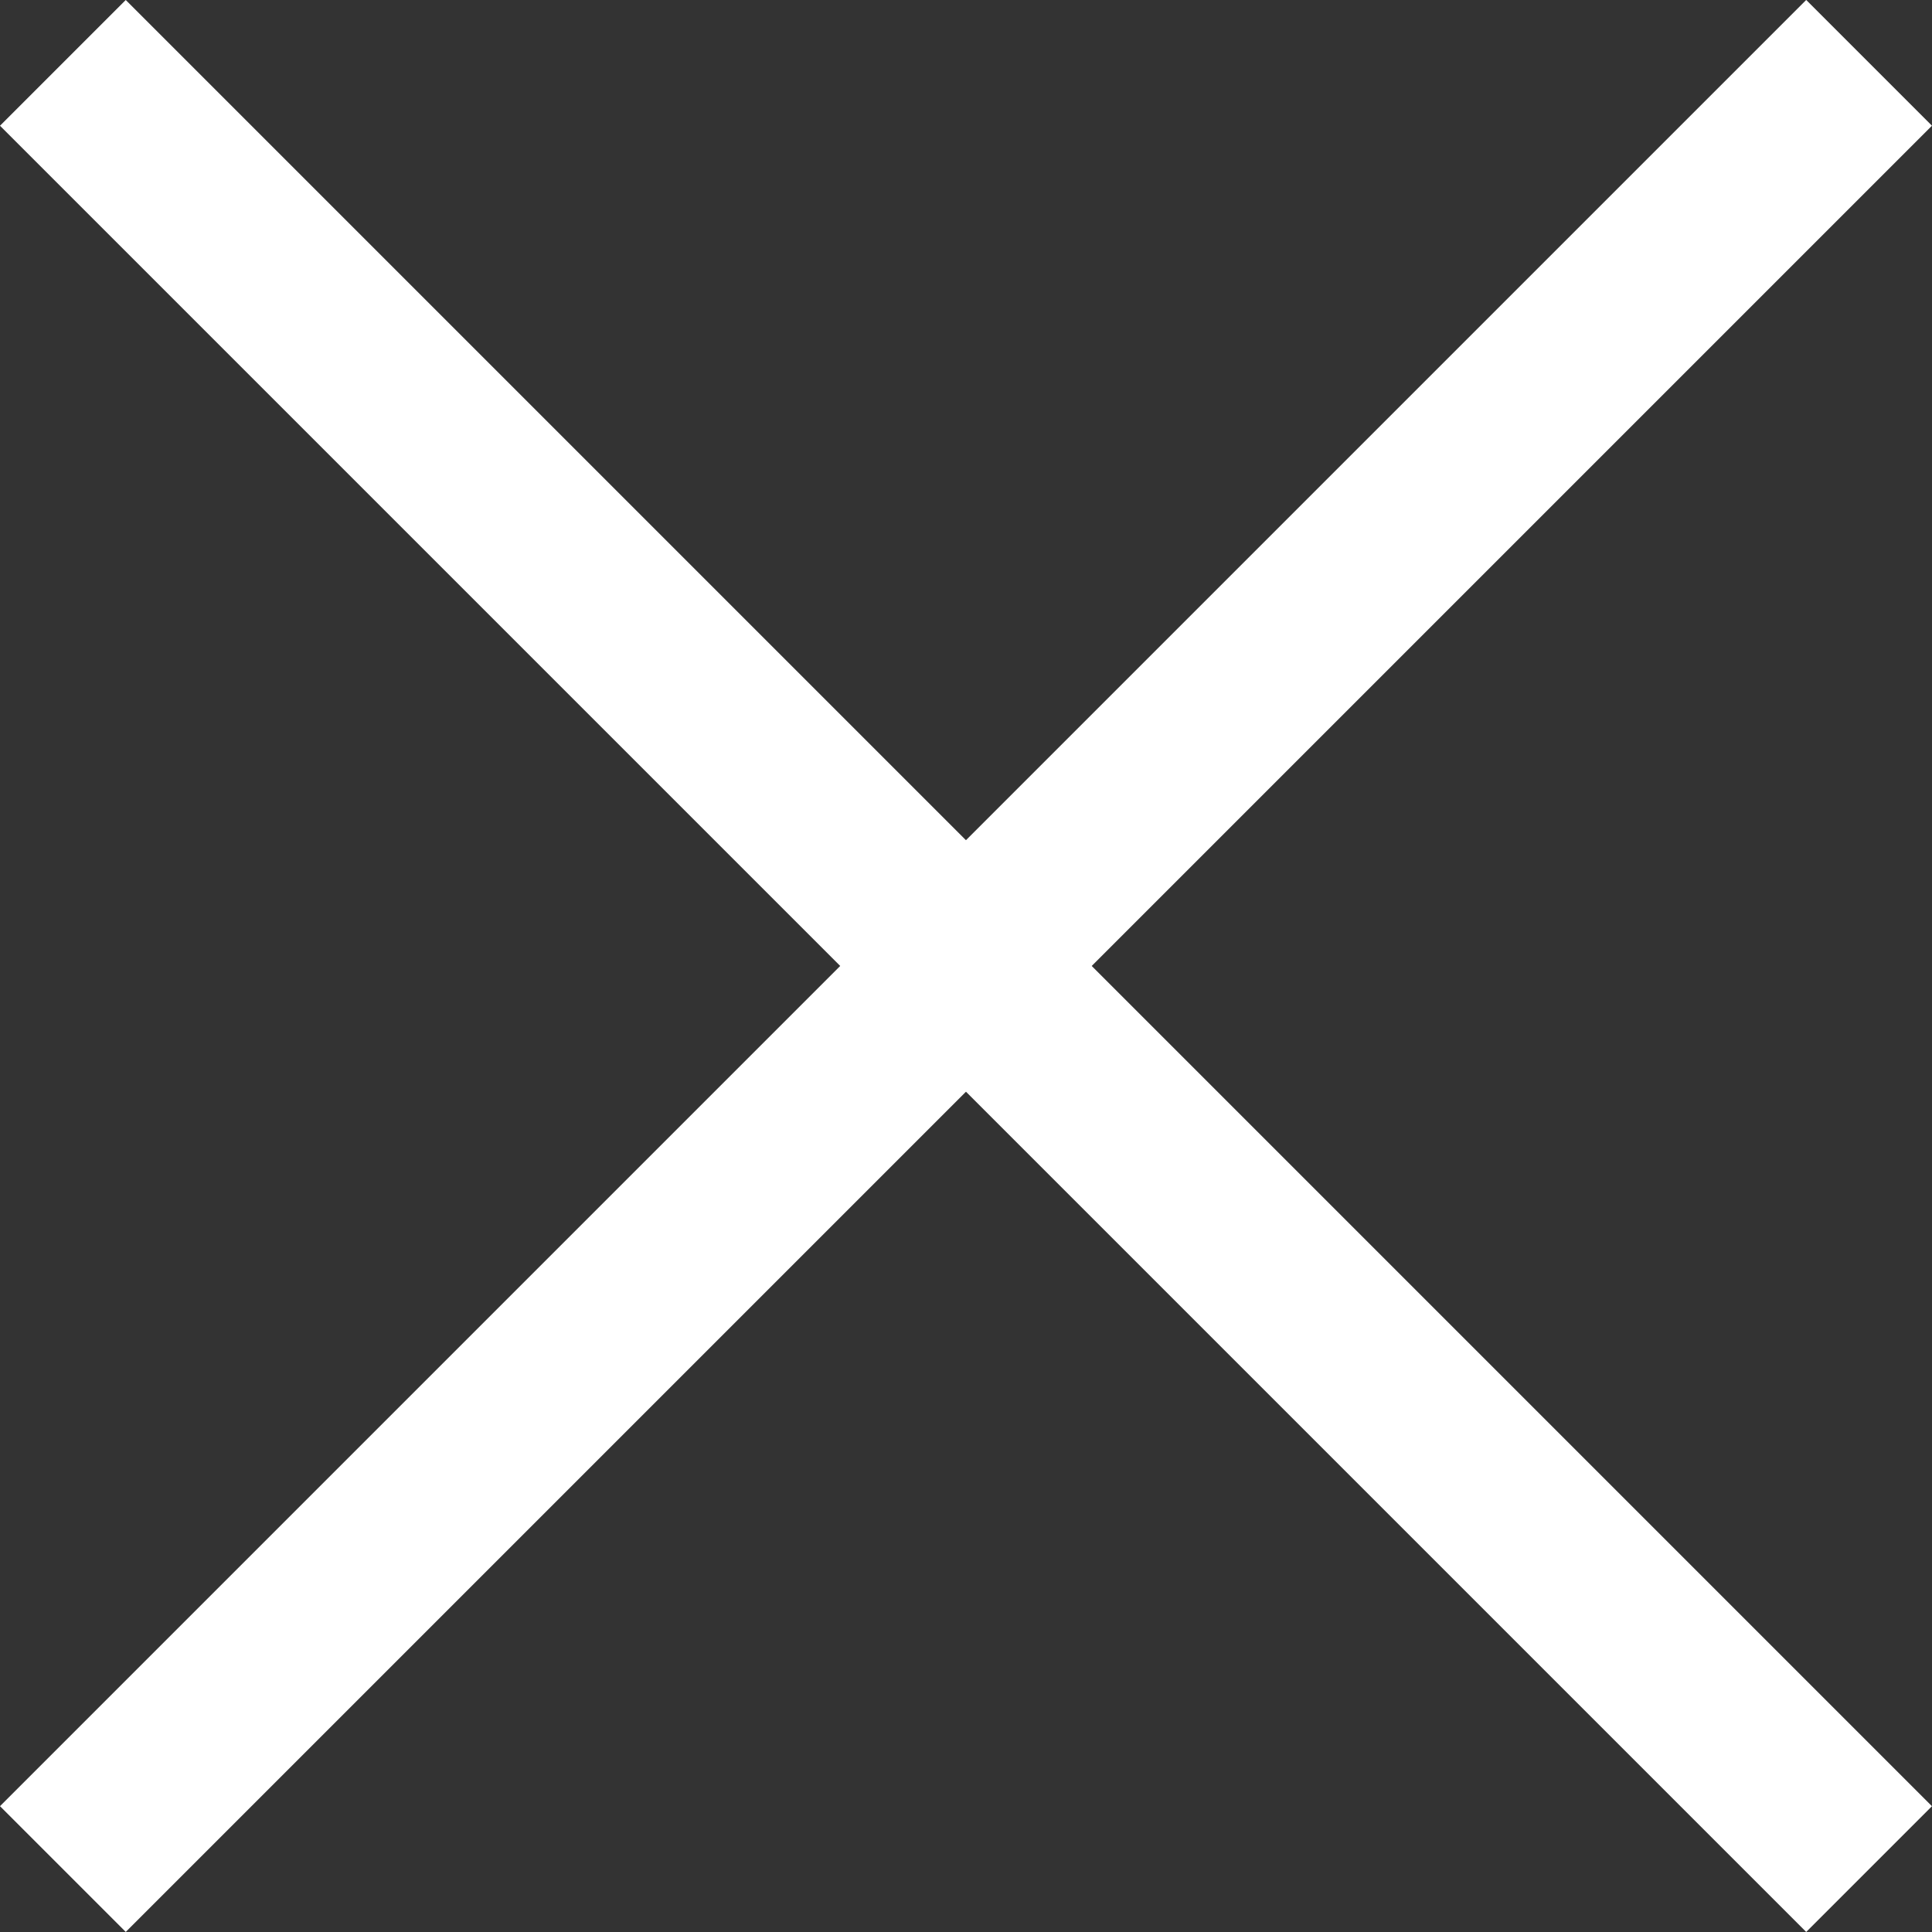
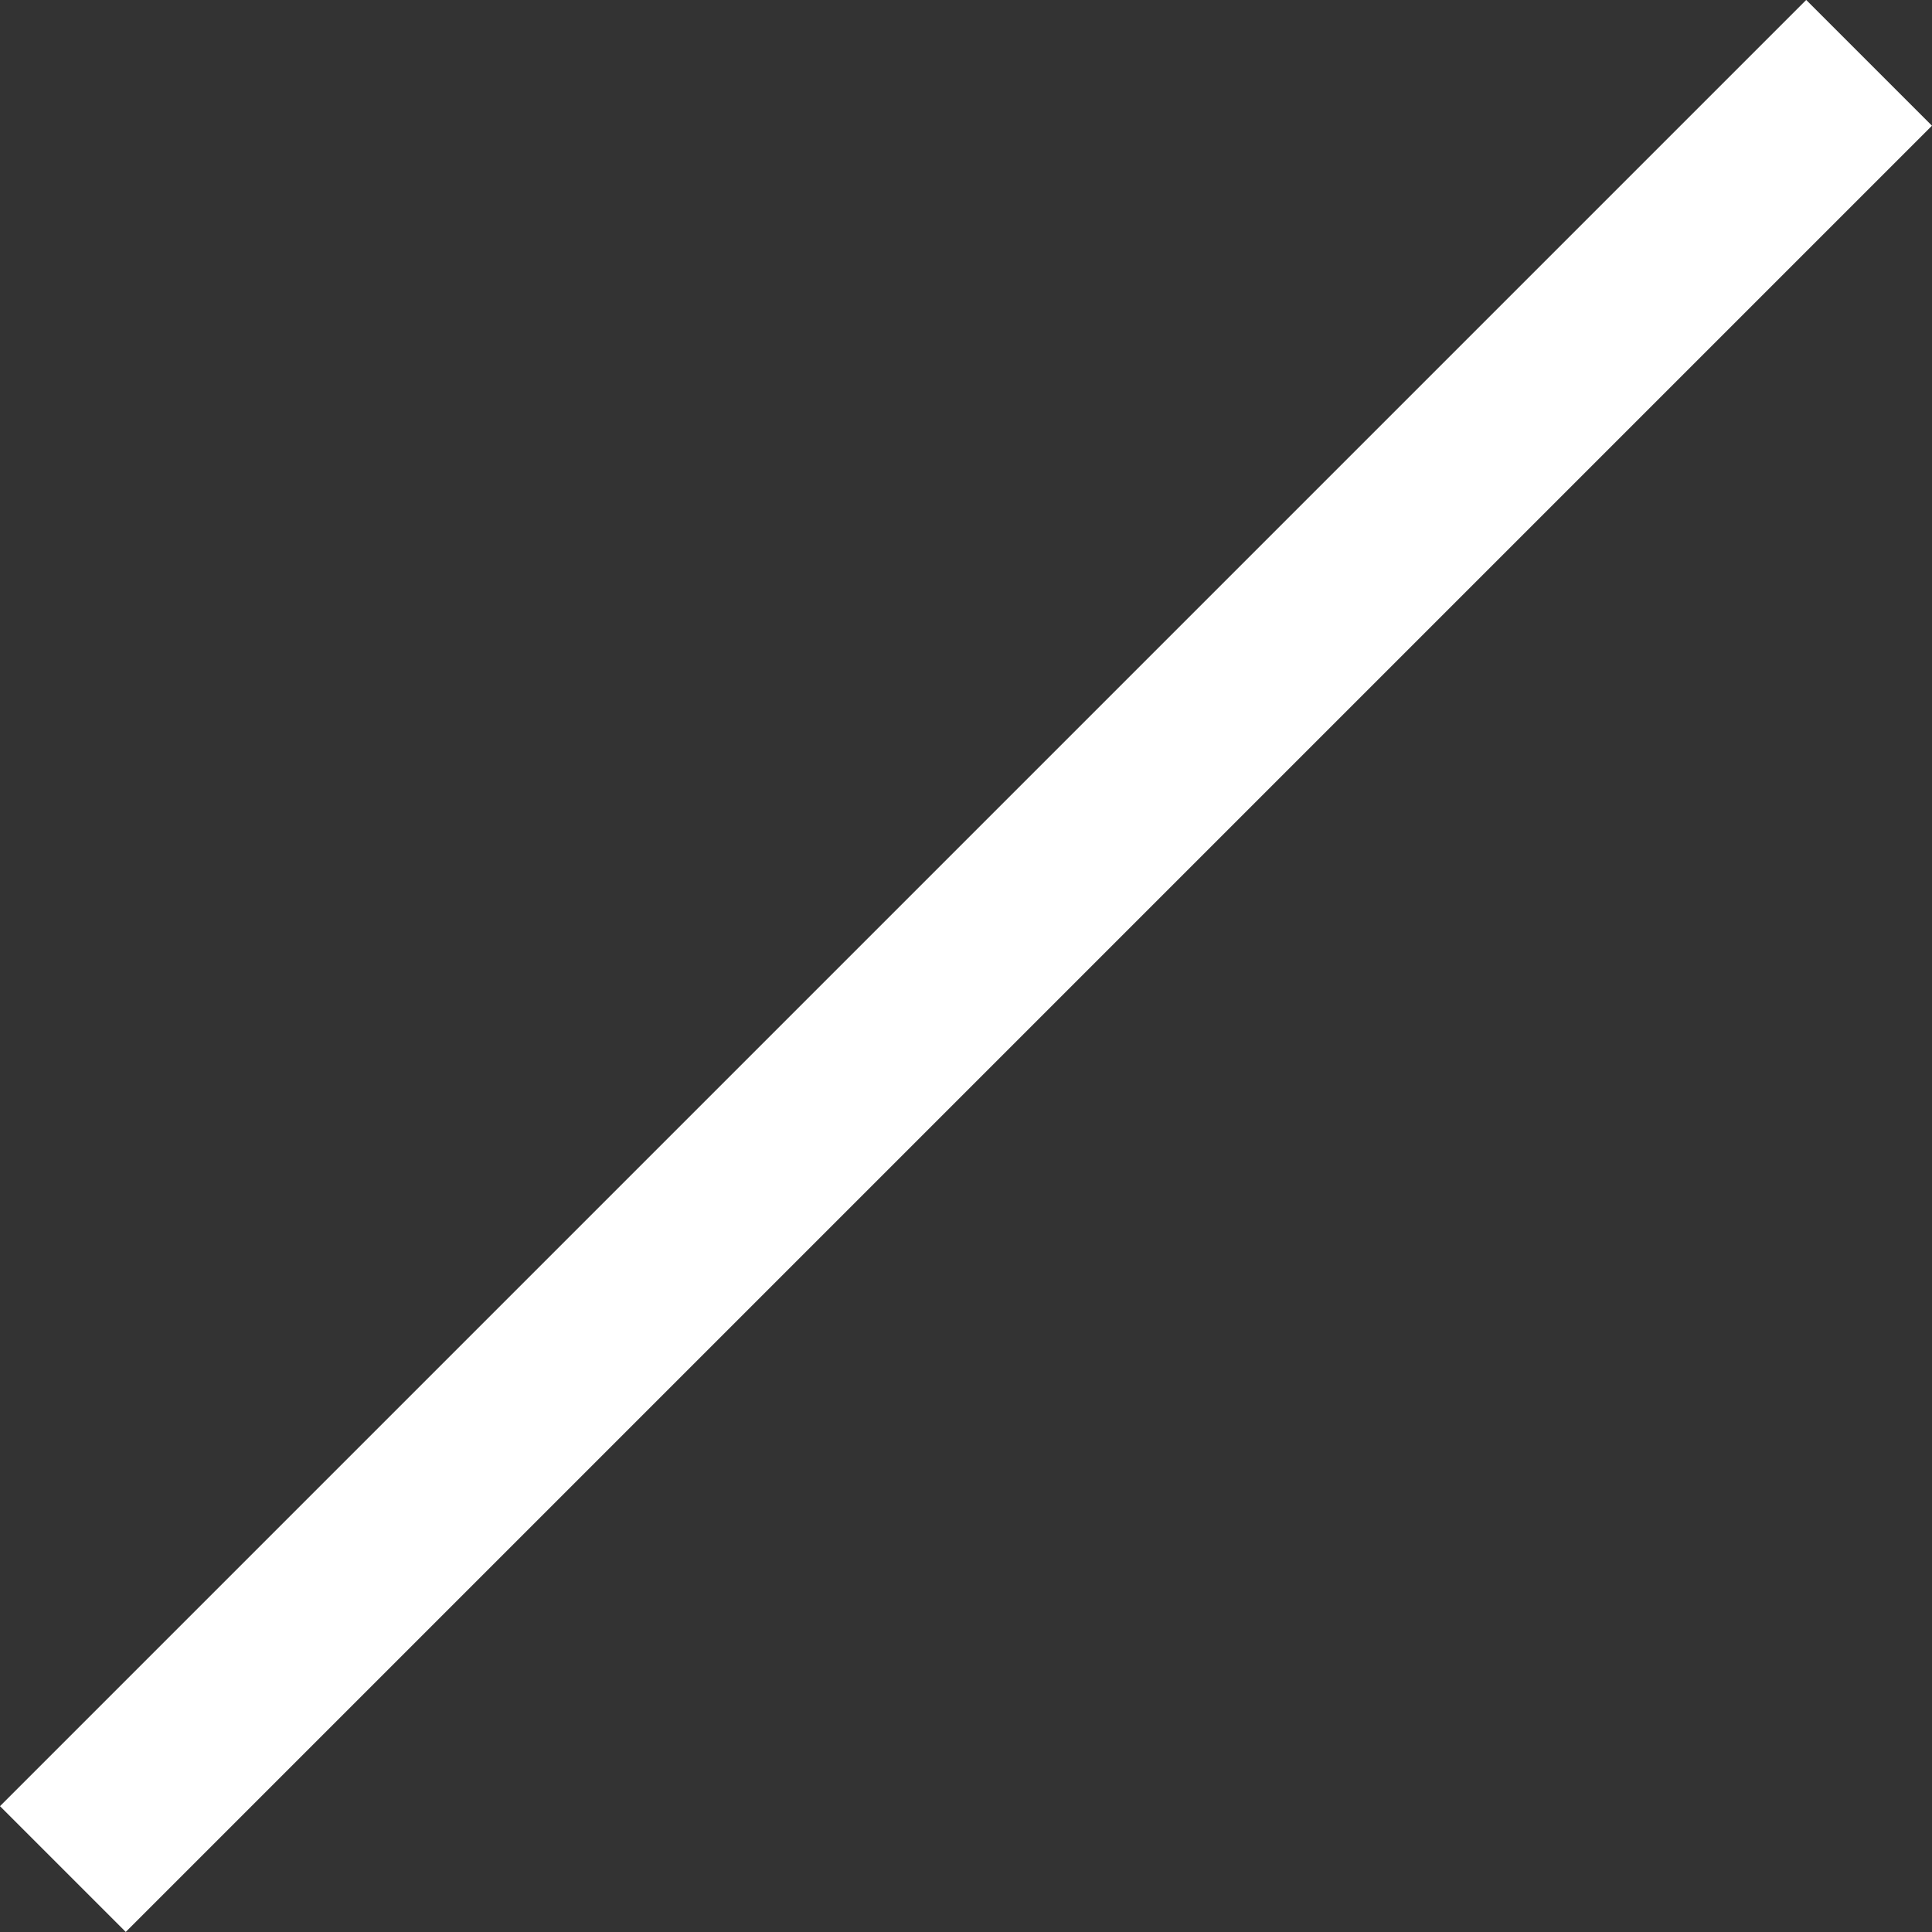
<svg xmlns="http://www.w3.org/2000/svg" viewBox="0 0 21.727 21.727">
  <rect x="0" y="0" width="21.727" height="21.727" fill="#333333" stroke="none" />
  <defs>
    <style>
      .cls-1 {
        fill: none;
        stroke: #ffffff;
        stroke-width: 2px;
      }
    </style>
  </defs>
  <g id="Group_5896" data-name="Group 5896" transform="translate(-1110.441 -69.293)">
    <g id="Group_3248" data-name="Group 3248" transform="translate(1111.148 70)">
-       <line id="Line_2272" data-name="Line 2272" class="cls-1" x2="28.726" transform="translate(0) rotate(45)" />
      <line id="Line_2273" data-name="Line 2273" class="cls-1" x2="28.726" transform="translate(0 20.312) rotate(-45)" />
    </g>
  </g>
</svg>